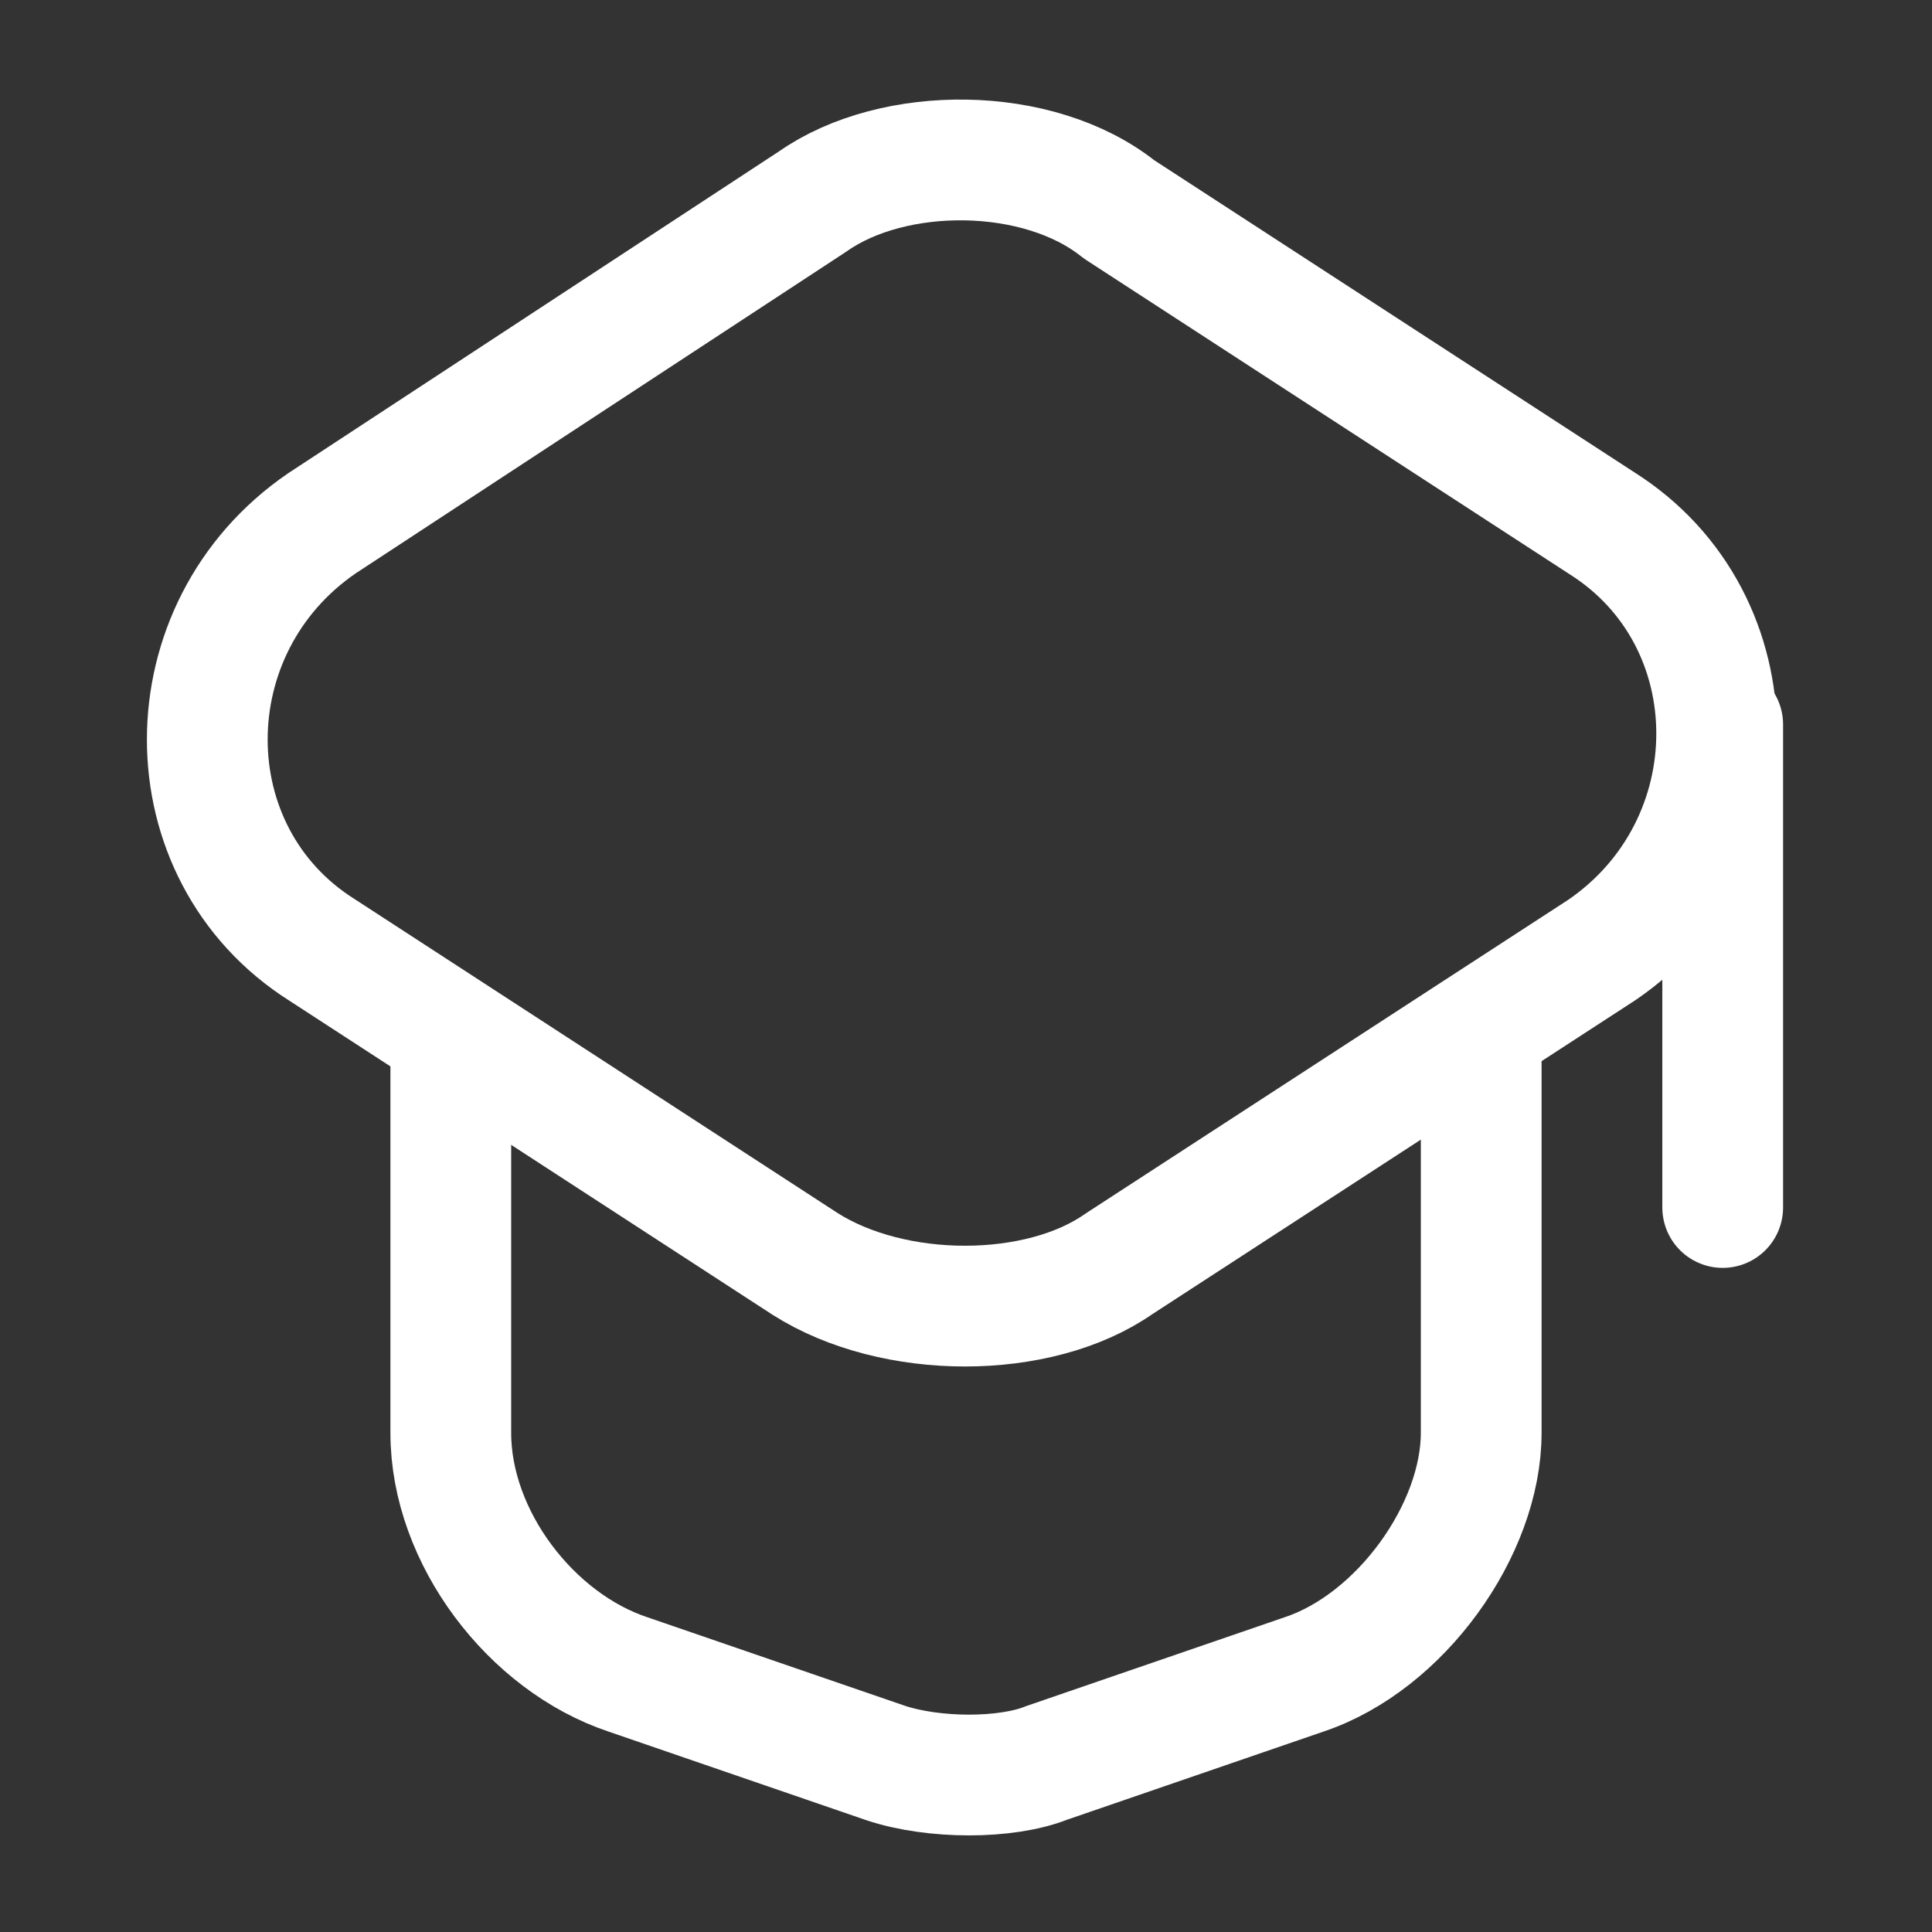
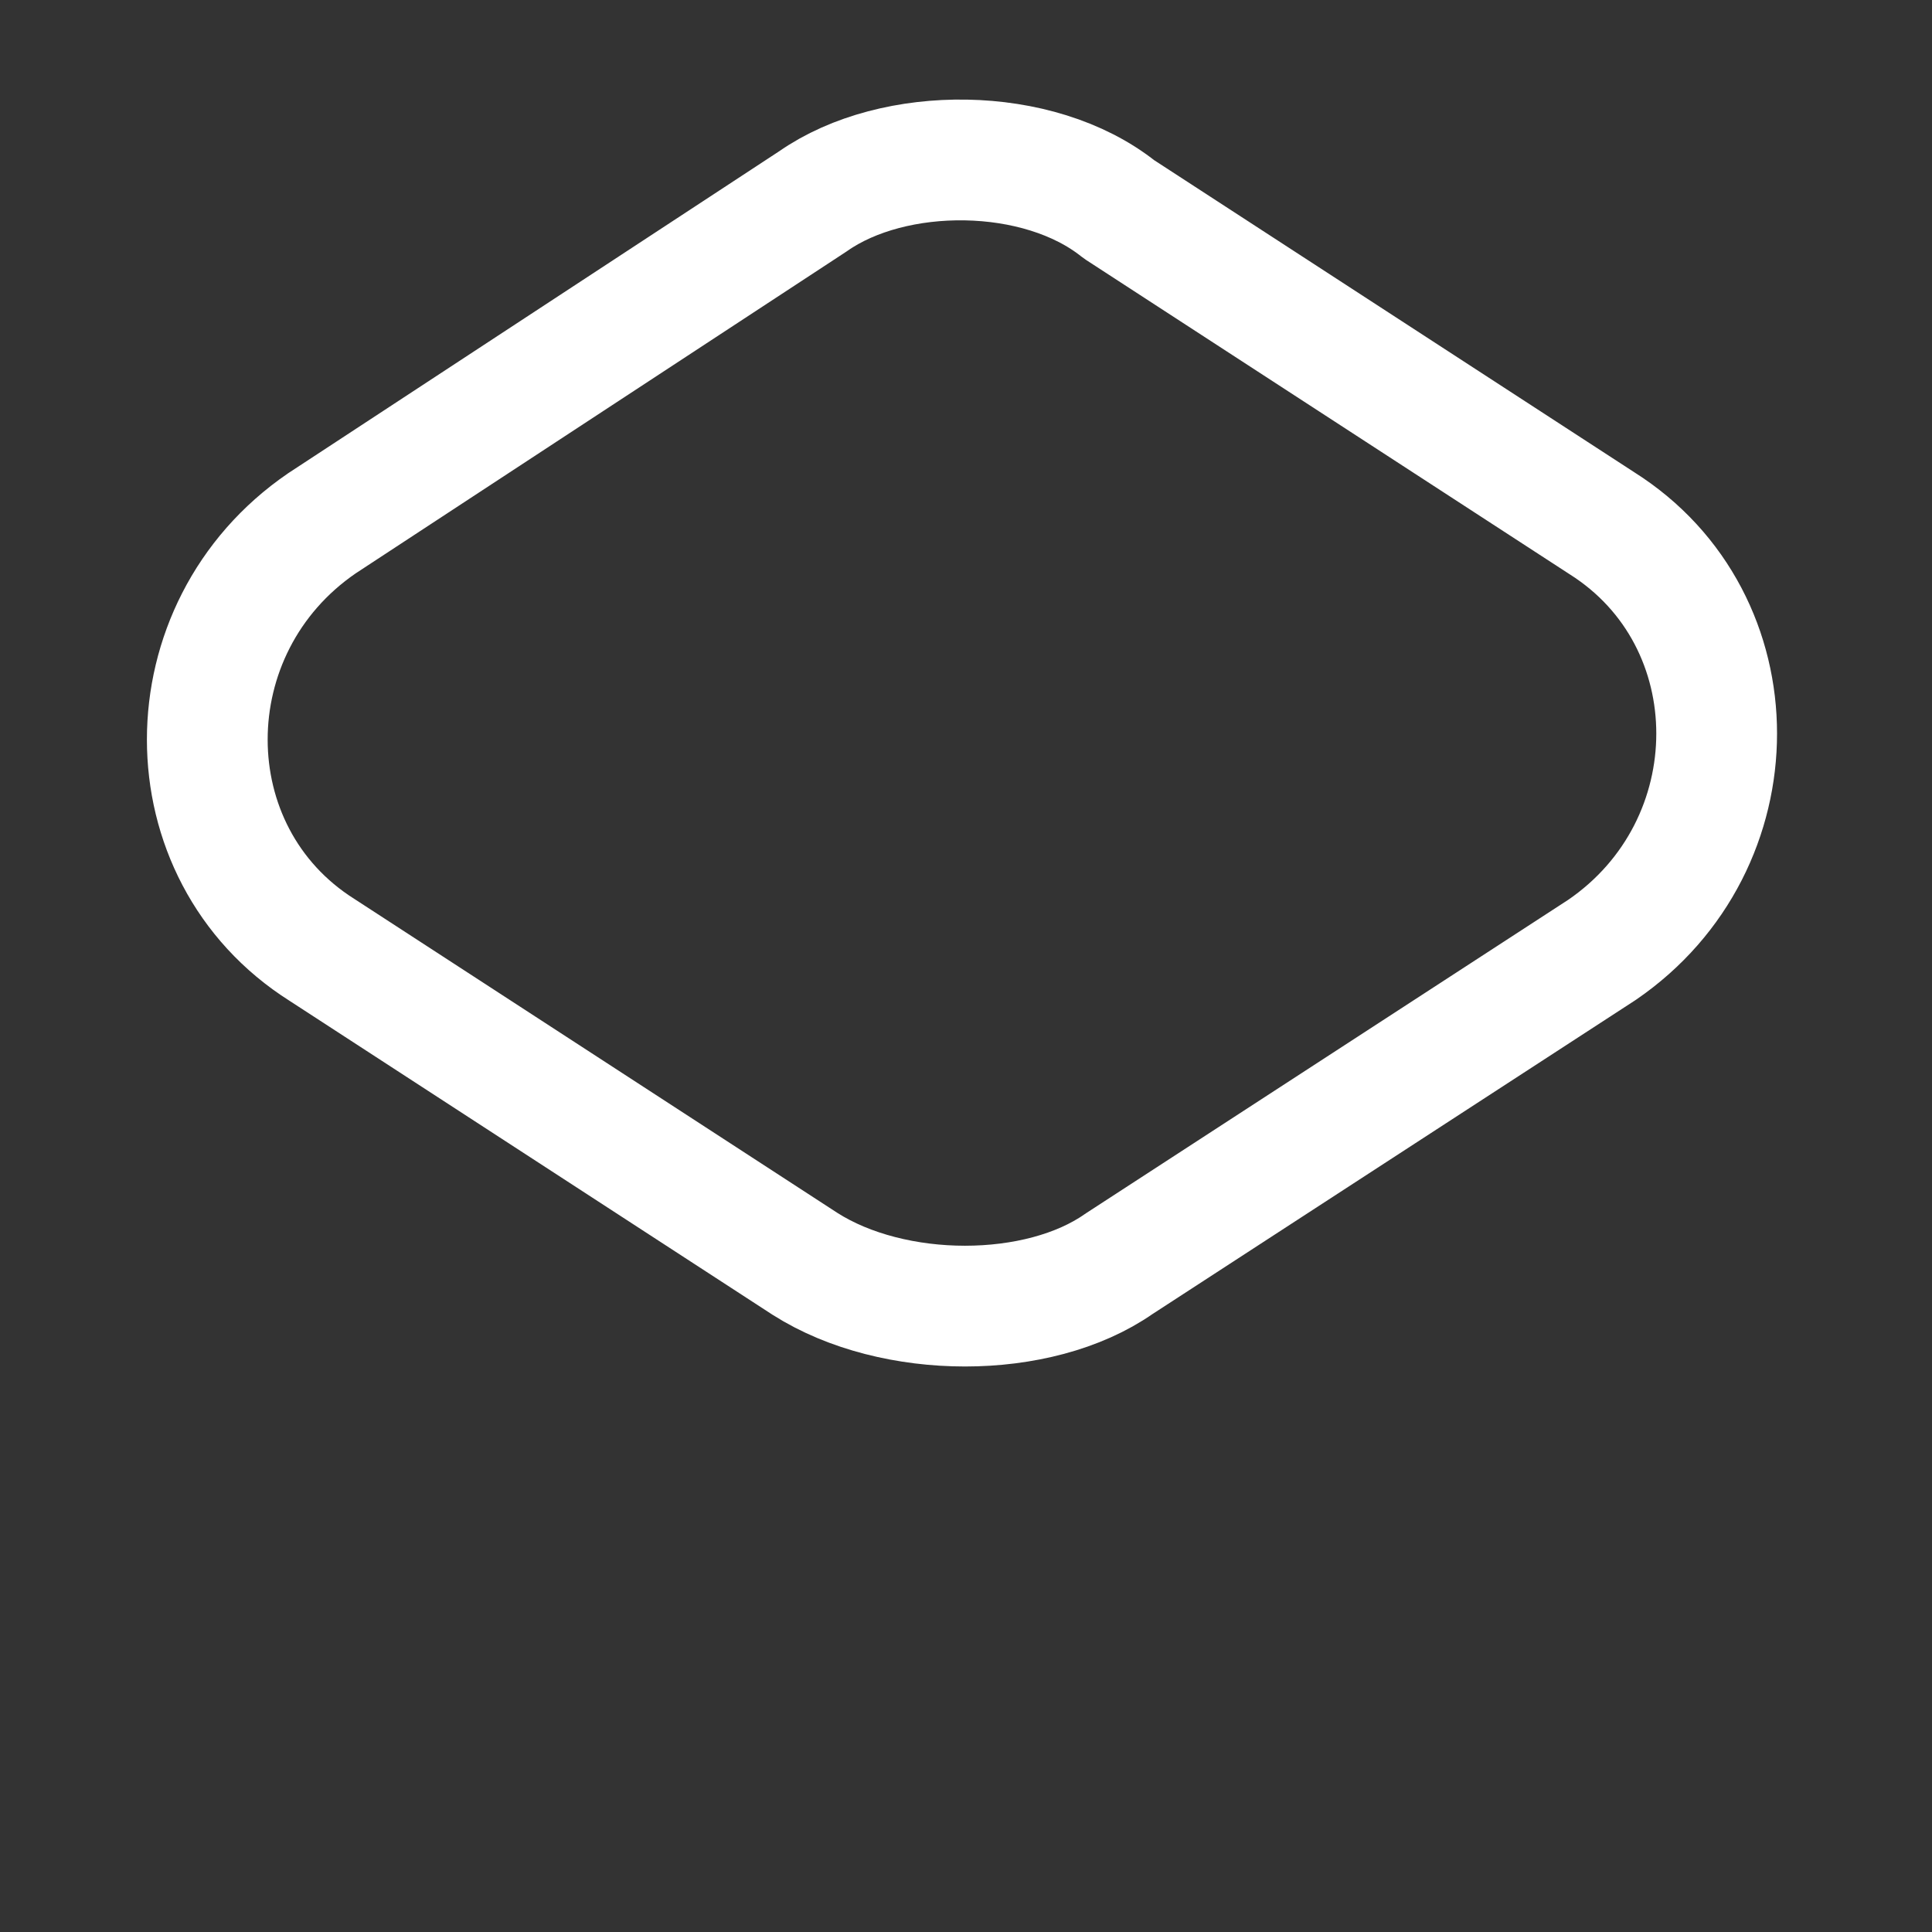
<svg xmlns="http://www.w3.org/2000/svg" version="1.1" id="Layer_1" x="0px" y="0px" viewBox="0 0 24 24" style="enable-background:new 0 0 24 24;" xml:space="preserve">
  <rect x="0" y="0" width="24" height="24" fill="#333333" stroke="none" />
  <style type="text/css">
	.st0{fill:none;stroke:#FFFFFF;stroke-width:1.5;stroke-linecap:round;stroke-linejoin:round;}
</style>
  <path class="st0" d="M10.1,2.5L4,6.5c-1.9,1.3-1.9,4.1,0,5.3l6,3.9c1.1,0.7,2.9,0.7,3.9,0l6-3.9c1.9-1.3,1.9-4.1,0-5.3l-6-3.9  C12.9,1.8,11.1,1.8,10.1,2.5z" />
-   <path class="st0" d="M5.6,13.1l0,4.7c0,1.3,1,2.6,2.2,3l3.2,1.1c0.6,0.2,1.5,0.2,2,0l3.2-1.1c1.2-0.4,2.2-1.8,2.2-3v-4.6" />
-   <path class="st0" d="M21.4,15V9" />
</svg>